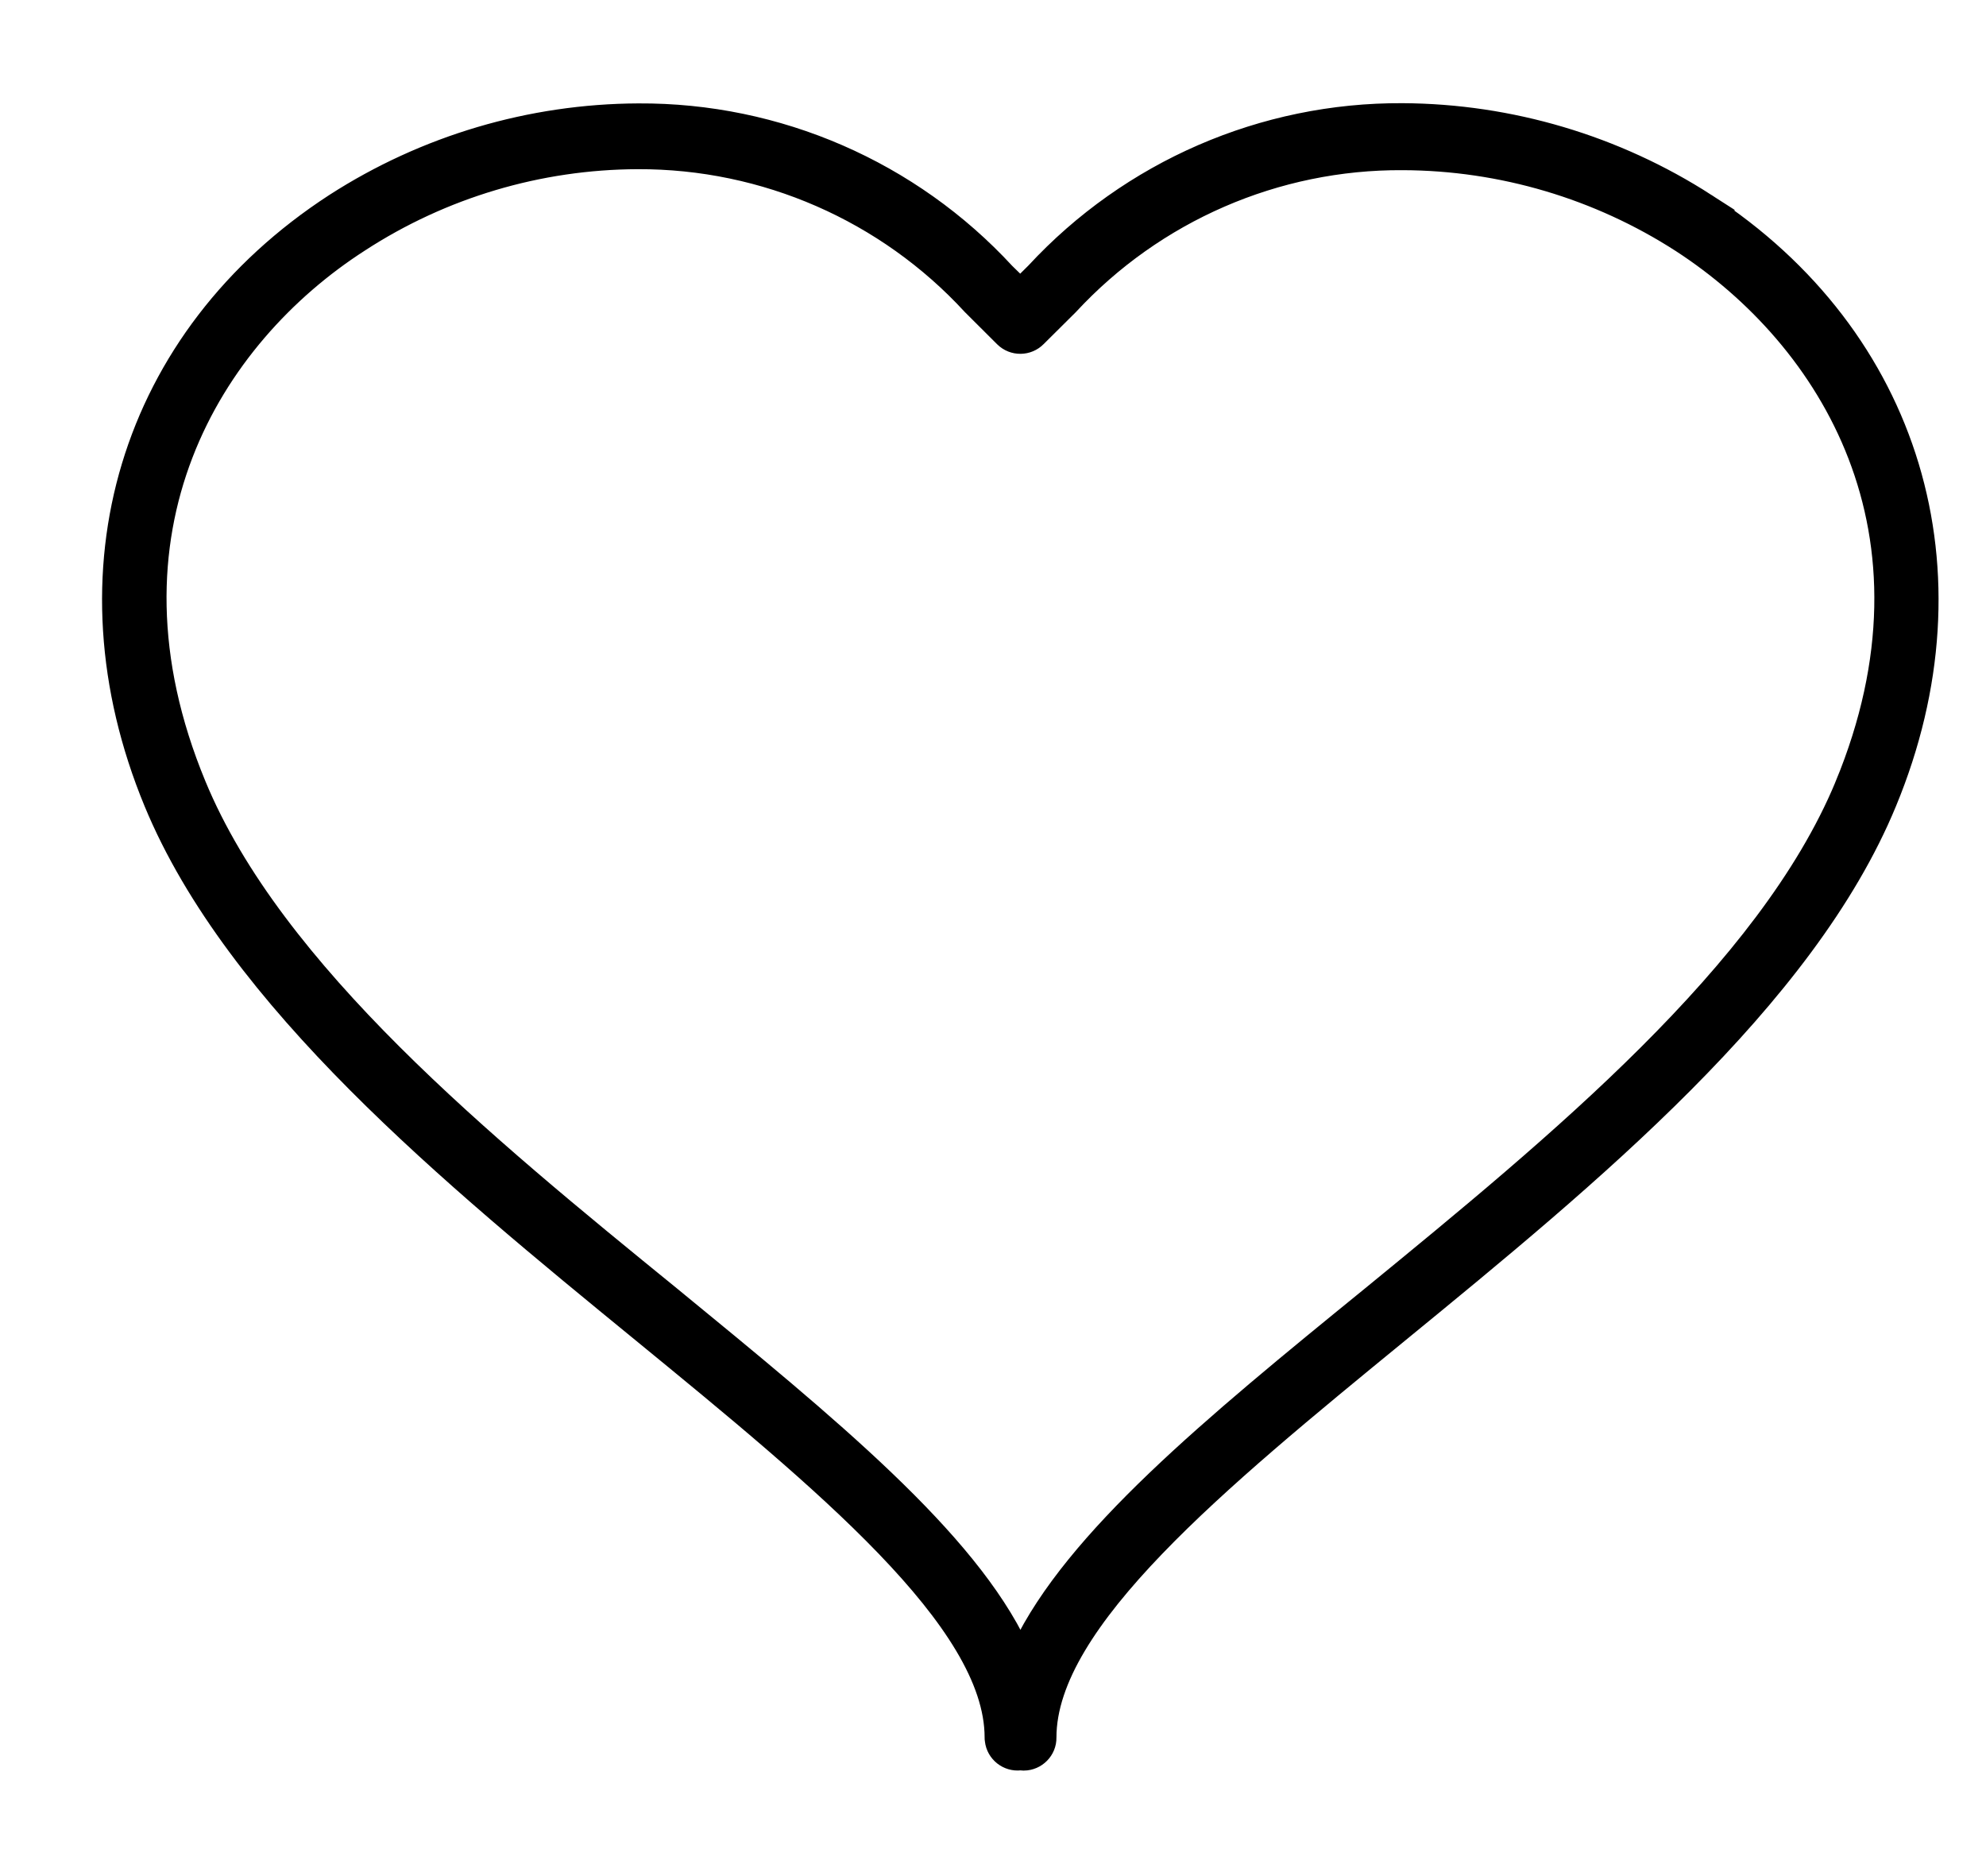
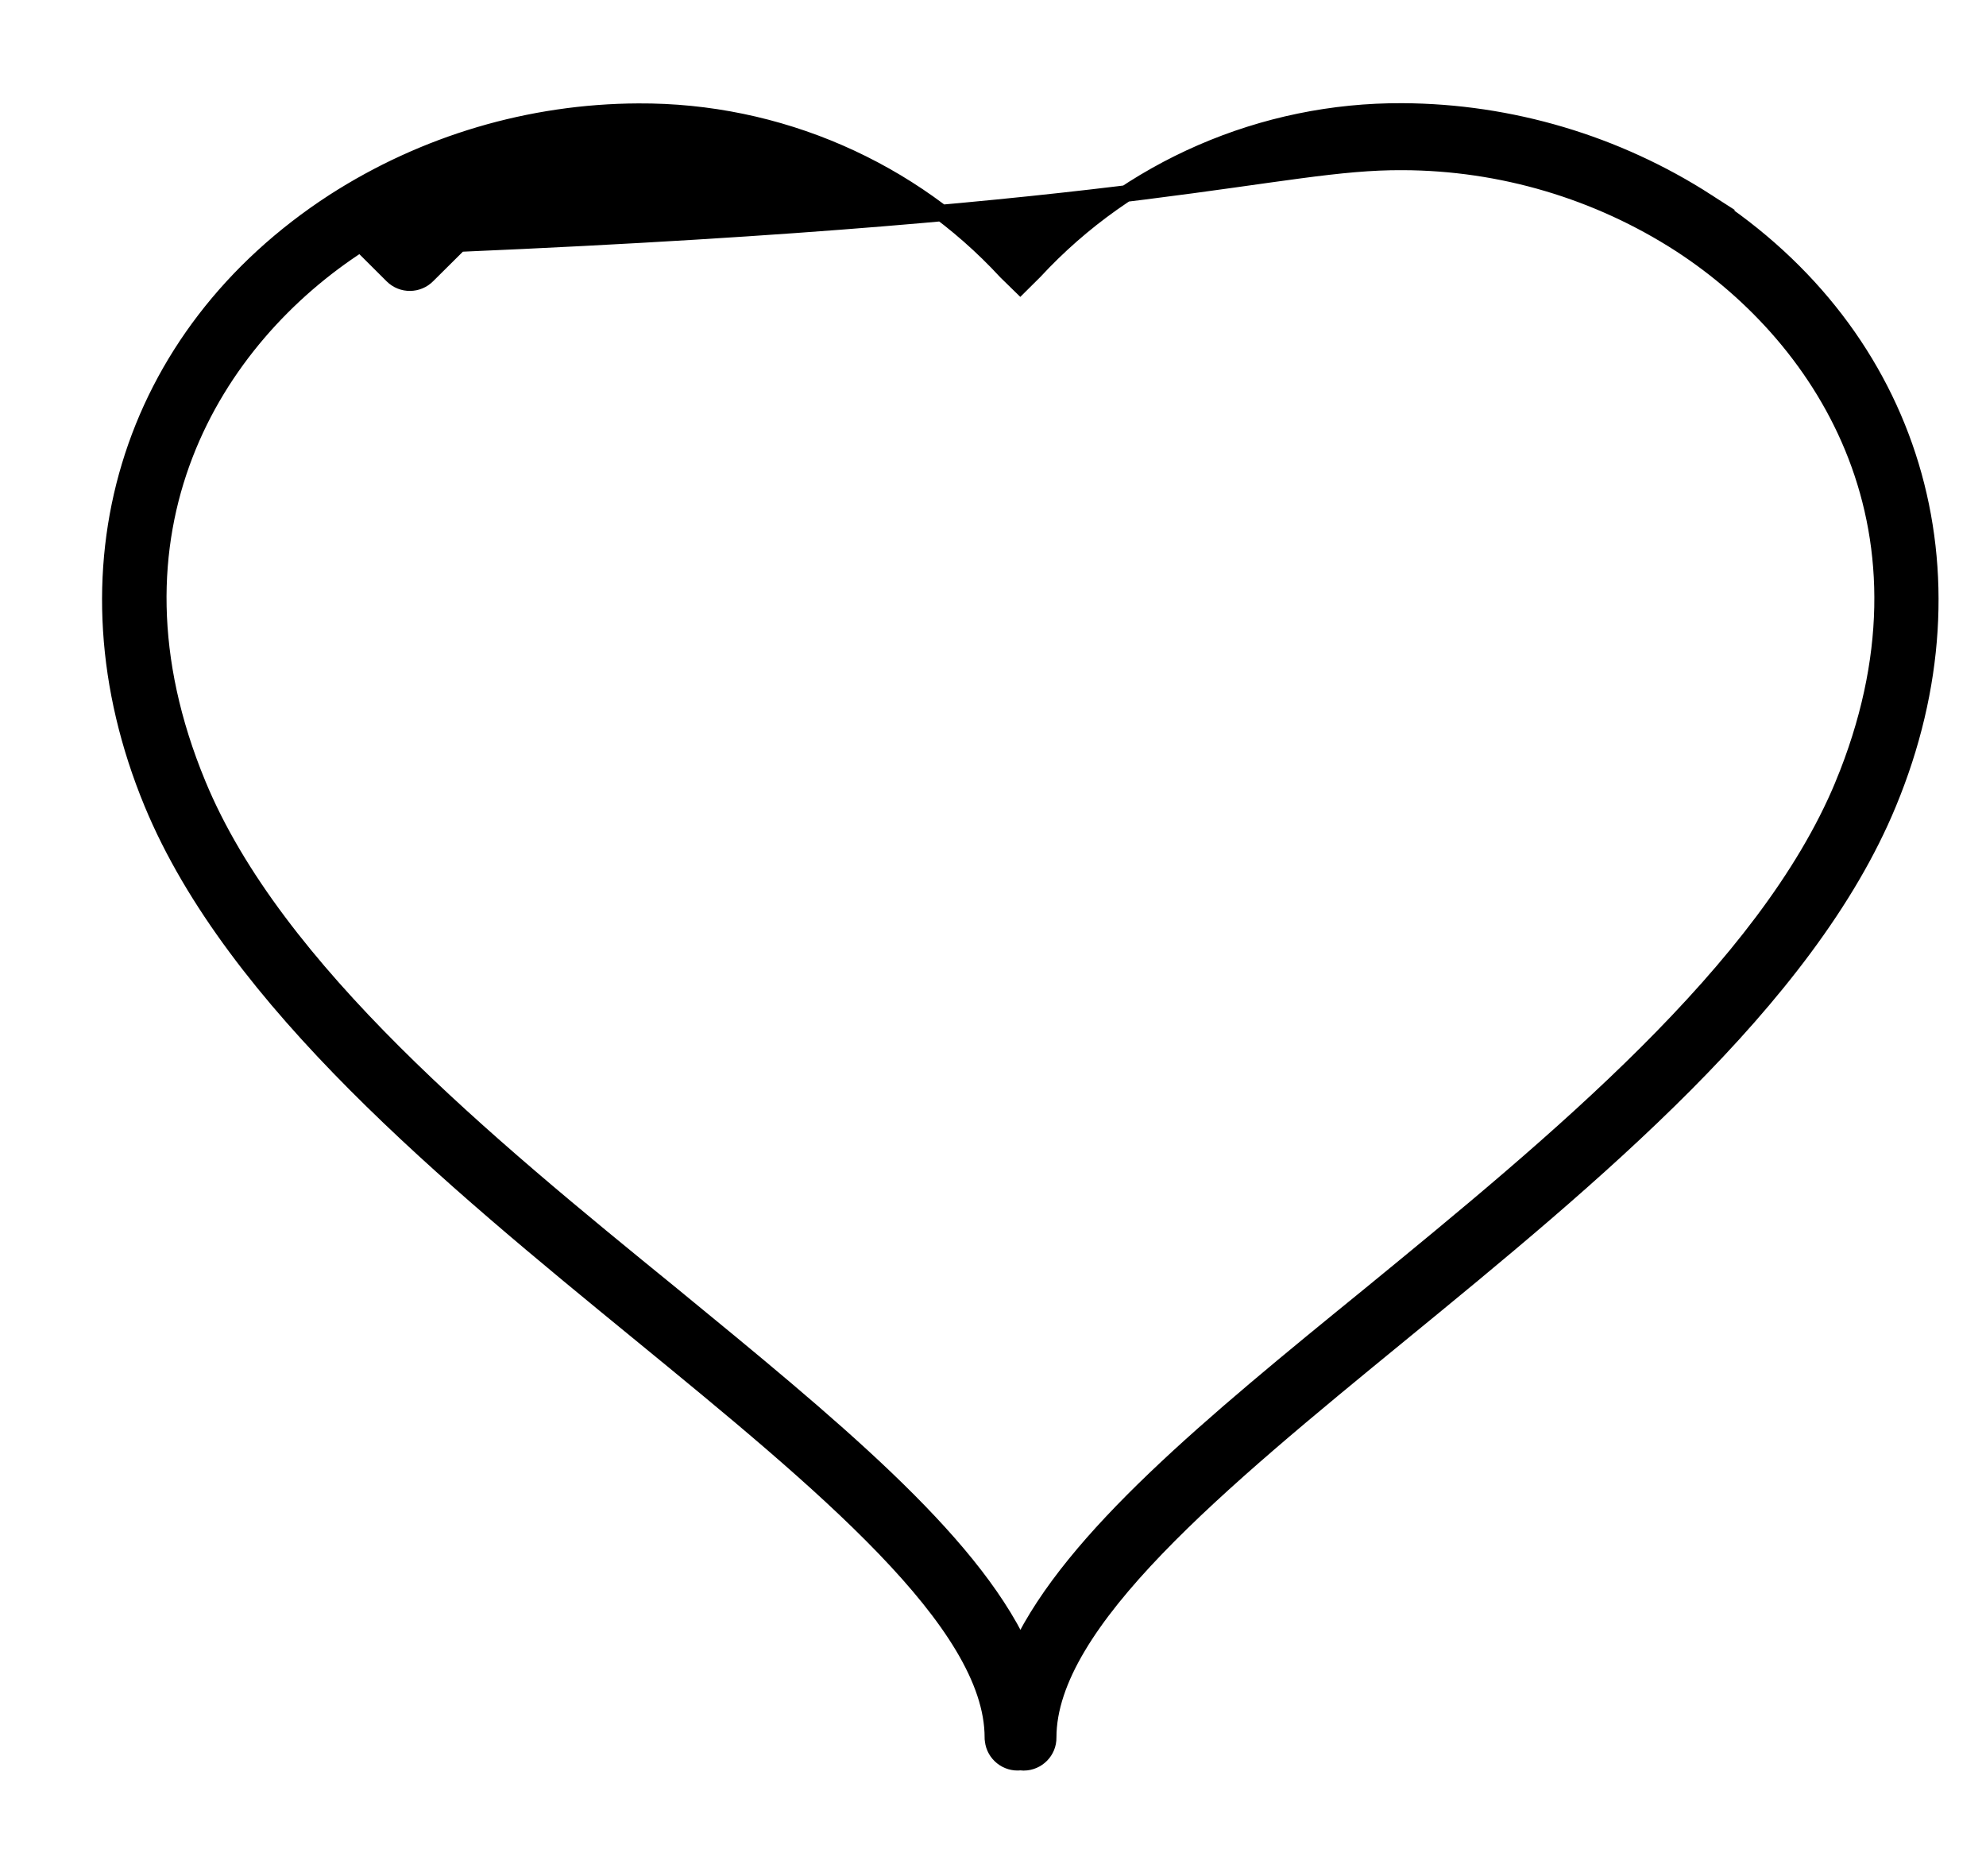
<svg xmlns="http://www.w3.org/2000/svg" width="18" height="17" viewBox="0 0 18 17">
  <g fill="none" fill-rule="evenodd">
    <g fill="#000000" fill-rule="nonzero" stroke="#000000" stroke-width=".15">
      <g>
-         <path d="M14.472.83C13.649.3 12.69.015 11.712.01 10.445.003 9.234.53 8.375 1.458l-.128.127-.126-.123C7.263.532 6.052.005 4.786.012 3.806.016 2.848.3 2.025.83.158 2.042-.487 4.18.38 6.277c.742 1.793 2.698 3.395 4.428 4.81 1.64 1.343 3.191 2.613 3.191 3.657 0 .009 0 .018.002.027.014.122.125.21.247.196l.031.002c.123-.001.223-.102.221-.225 0-1.044 1.548-2.312 3.192-3.658 1.727-1.414 3.683-3.016 4.423-4.81.867-2.094.222-4.234-1.643-5.446zm1.233 5.284c-.699 1.682-2.61 3.247-4.297 4.628-1.438 1.17-2.68 2.192-3.16 3.191-.47-.999-1.723-2.022-3.16-3.2C3.403 9.362 1.49 7.797.792 6.107c-.947-2.287.14-4.042 1.475-4.9C3.016.72 3.888.461 4.78.458 5.928.454 7.024.933 7.8 1.777l.288.287.003.003c.088.087.23.085.316-.003l.289-.287C9.474.936 10.569.46 11.714.467c.893.003 1.767.262 2.517.746 1.334.867 2.422 2.61 1.474 4.901z" transform="translate(-1594 -20) translate(1595 21)" />
+         <path d="M14.472.83C13.649.3 12.69.015 11.712.01 10.445.003 9.234.53 8.375 1.458l-.128.127-.126-.123C7.263.532 6.052.005 4.786.012 3.806.016 2.848.3 2.025.83.158 2.042-.487 4.18.38 6.277c.742 1.793 2.698 3.395 4.428 4.81 1.64 1.343 3.191 2.613 3.191 3.657 0 .009 0 .018.002.027.014.122.125.21.247.196l.031.002c.123-.001.223-.102.221-.225 0-1.044 1.548-2.312 3.192-3.658 1.727-1.414 3.683-3.016 4.423-4.81.867-2.094.222-4.234-1.643-5.446zm1.233 5.284c-.699 1.682-2.61 3.247-4.297 4.628-1.438 1.17-2.68 2.192-3.16 3.191-.47-.999-1.723-2.022-3.16-3.2C3.403 9.362 1.49 7.797.792 6.107c-.947-2.287.14-4.042 1.475-4.9l.288.287.003.003c.088.087.23.085.316-.003l.289-.287C9.474.936 10.569.46 11.714.467c.893.003 1.767.262 2.517.746 1.334.867 2.422 2.61 1.474 4.901z" transform="translate(-1594 -20) translate(1595 21)" />
      </g>
    </g>
  </g>
</svg>